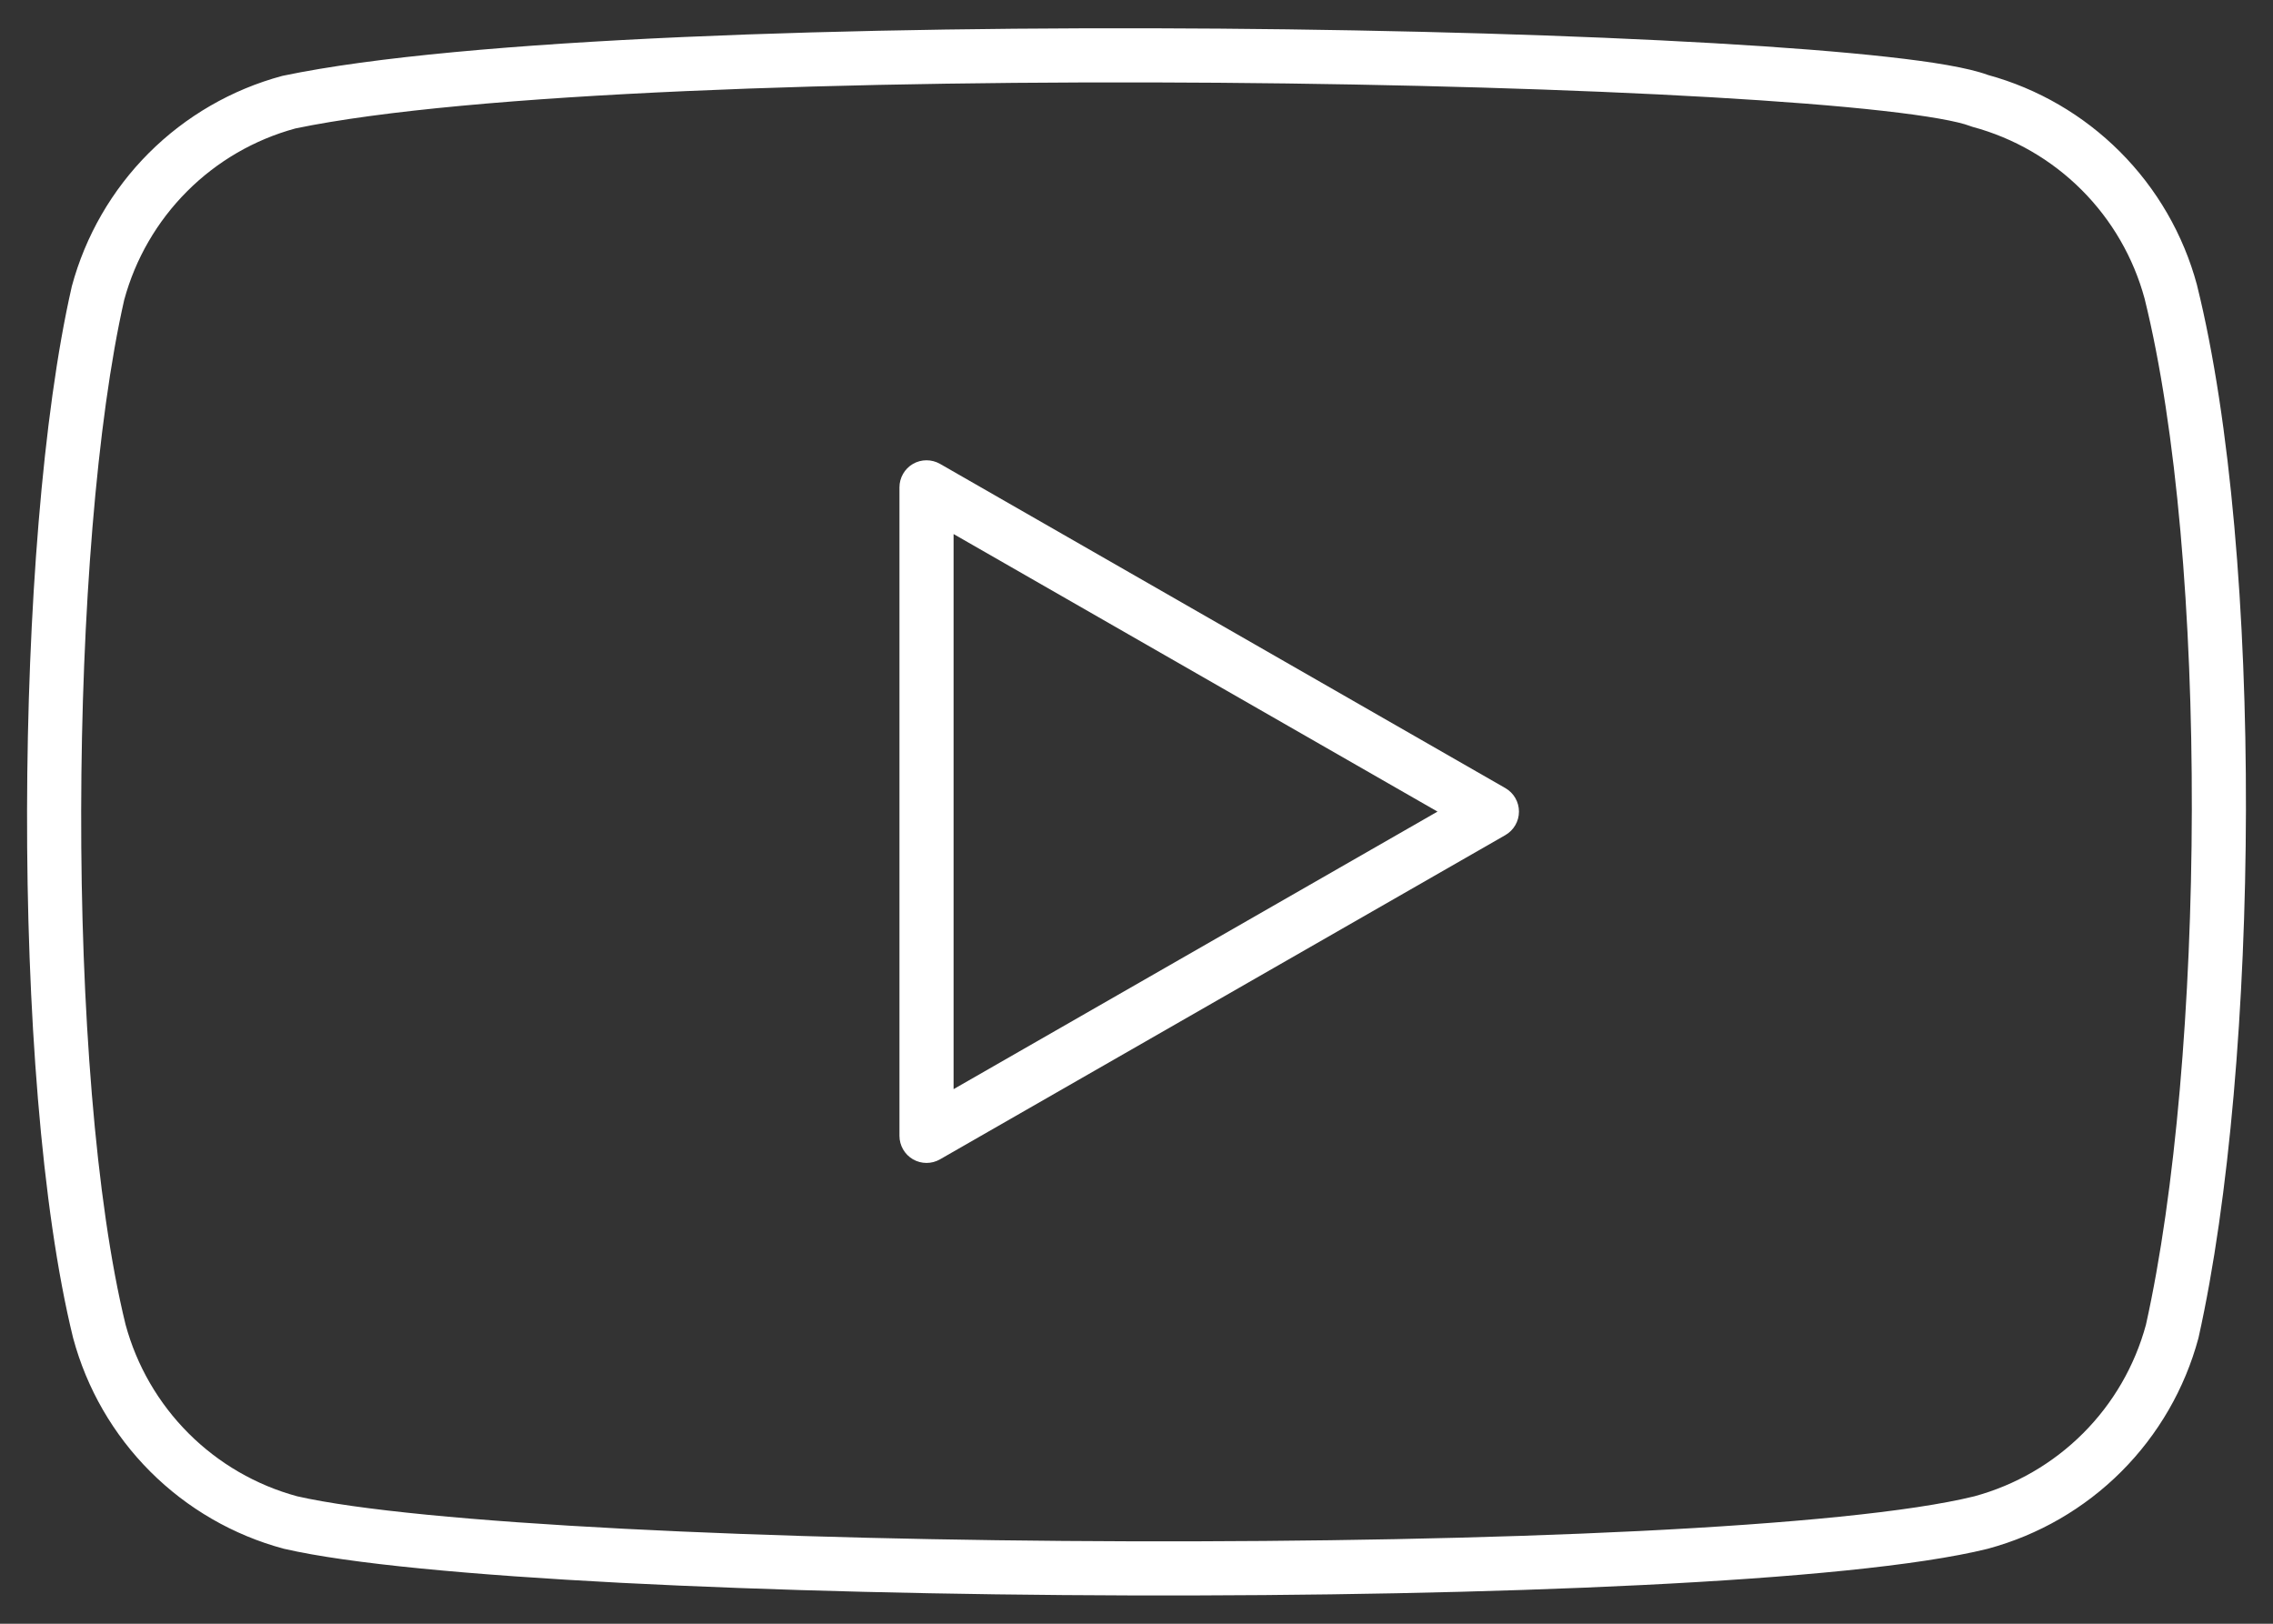
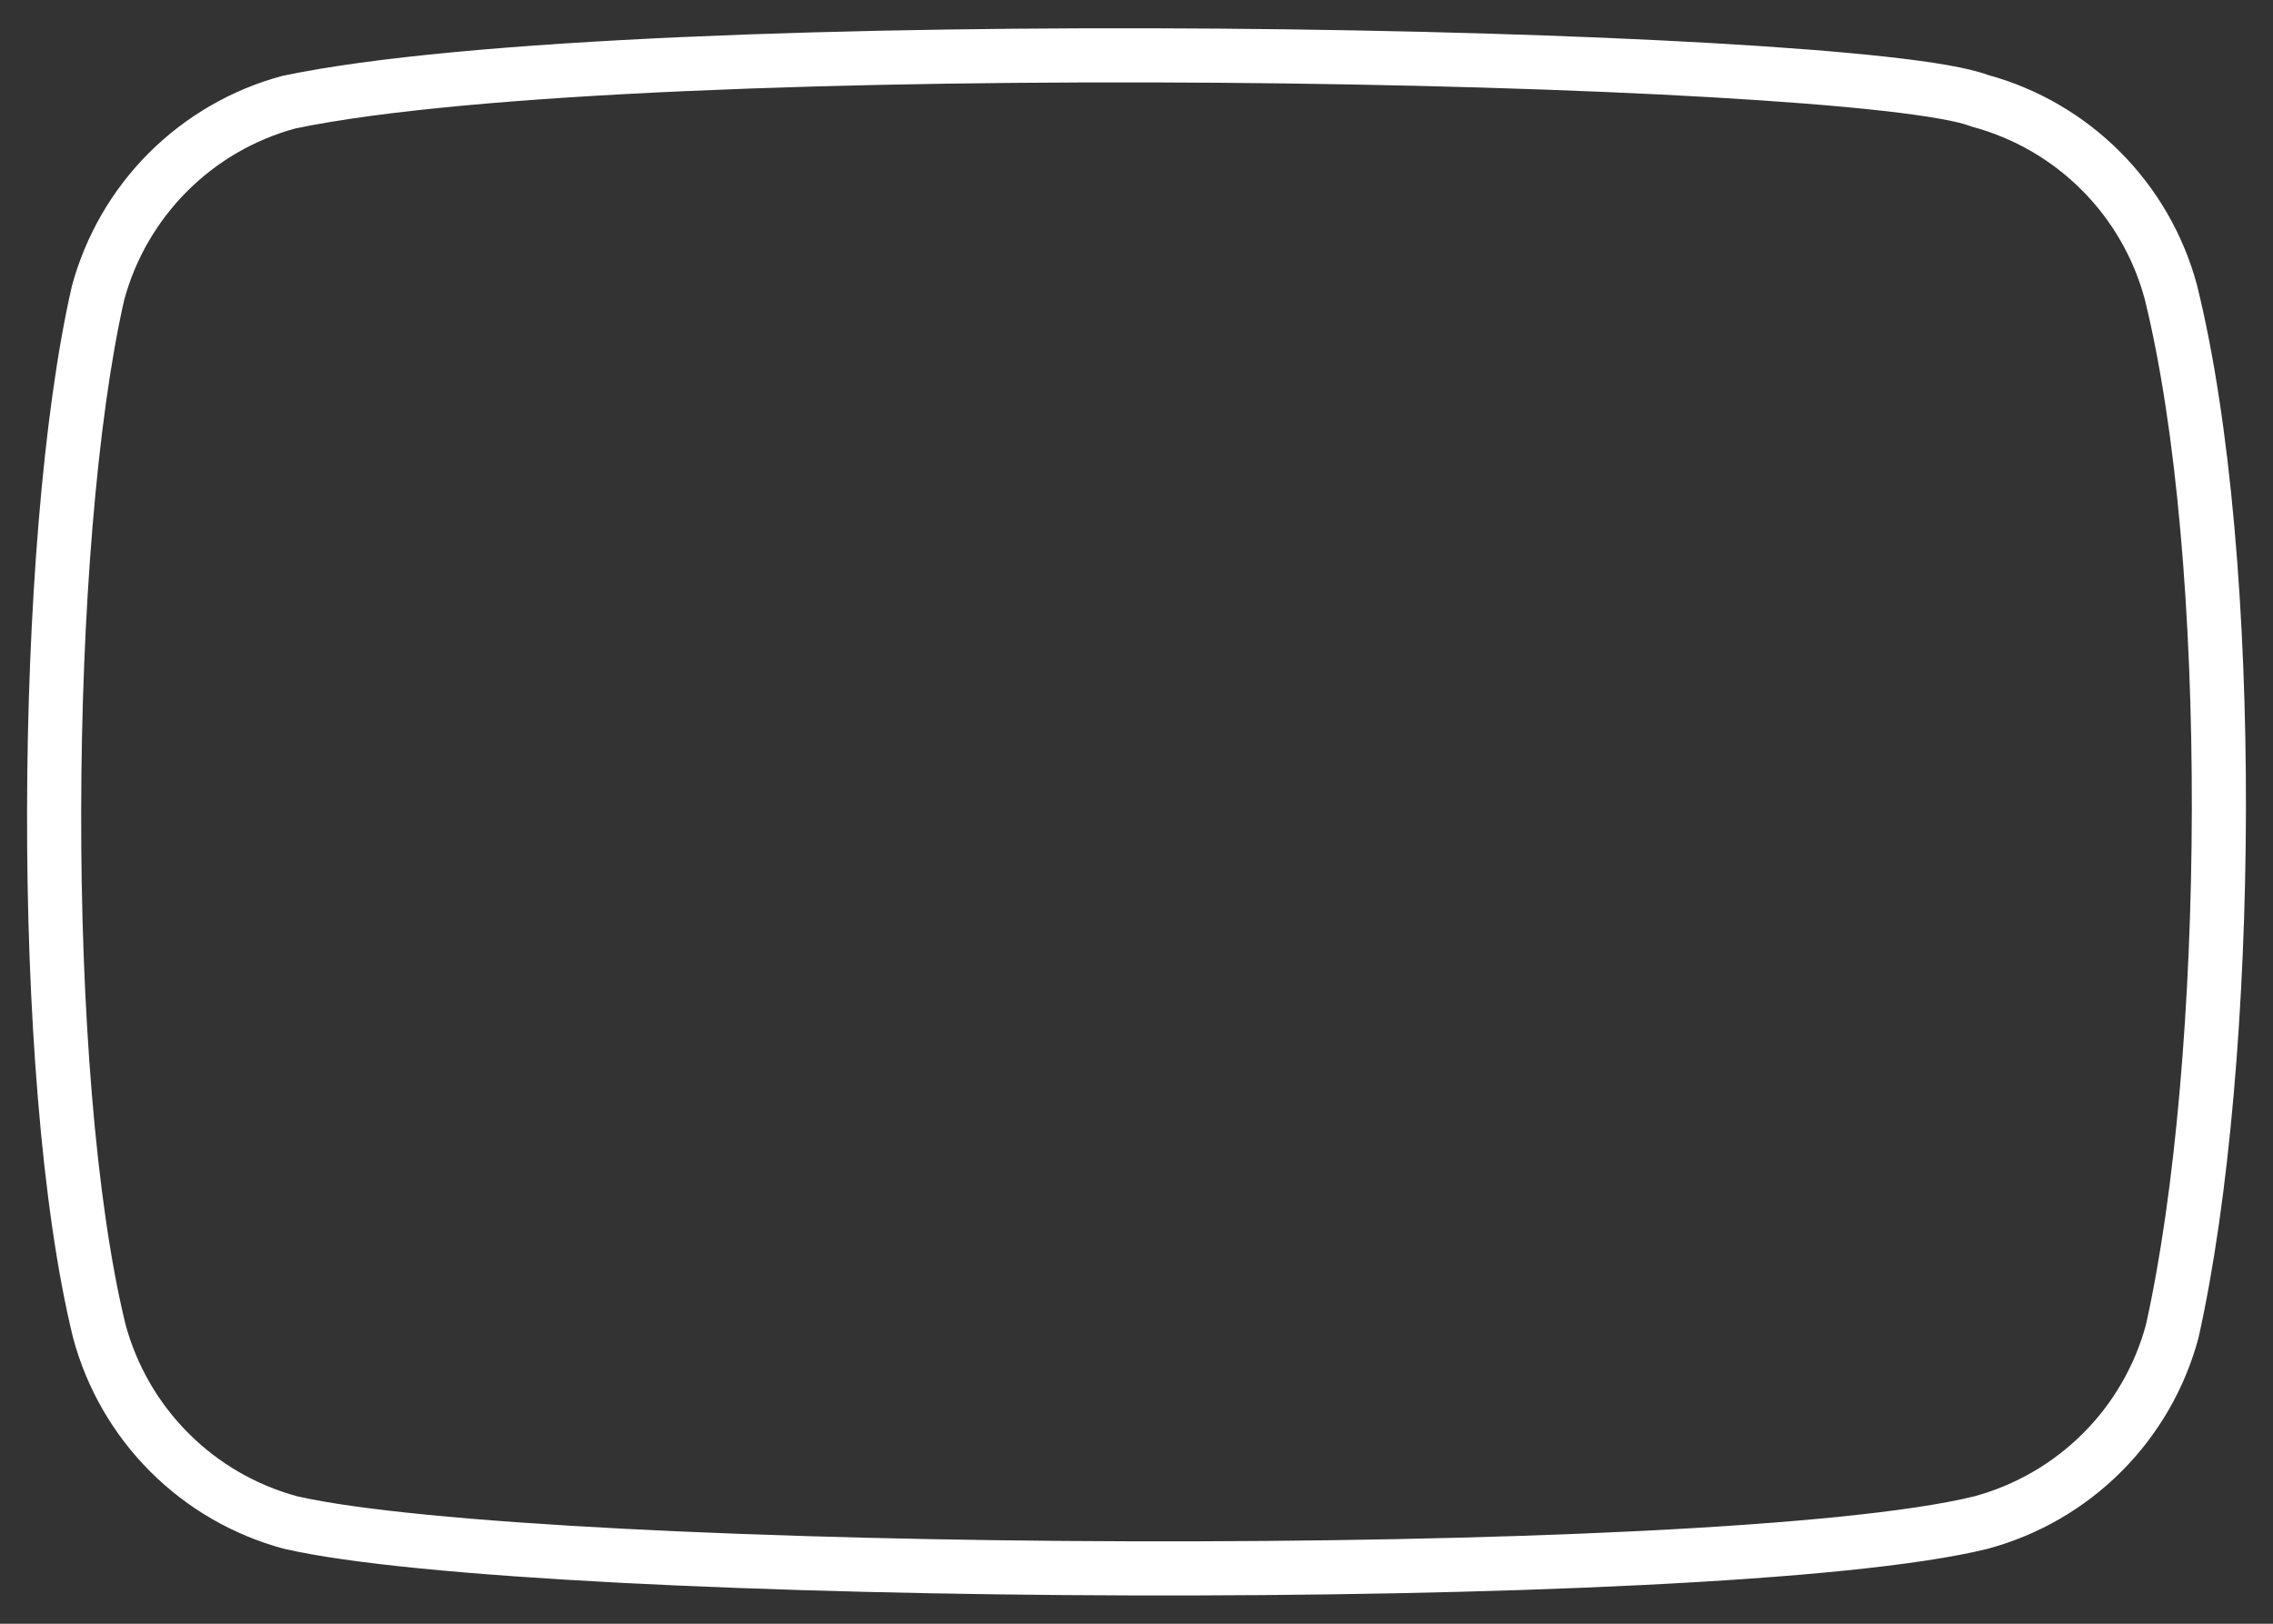
<svg xmlns="http://www.w3.org/2000/svg" width="42" height="30" viewBox="0 0 42 30" fill="none">
  <rect x="0" y="0" width="42" height="30" fill="#333333" stroke="none" />
-   <path fill-rule="evenodd" clip-rule="evenodd" d="M17.369 8.57C17.214 8.482 17.024 8.482 16.869 8.571C16.715 8.661 16.62 8.826 16.62 9.004V20.986C16.62 21.164 16.715 21.329 16.869 21.419C17.024 21.508 17.214 21.509 17.369 21.42L27.816 15.429C27.971 15.34 28.067 15.174 28.067 14.995C28.067 14.816 27.971 14.65 27.816 14.561L17.369 8.57ZM17.62 20.123V9.867L26.562 14.995L17.62 20.123Z" fill="white" />
  <path fill-rule="evenodd" clip-rule="evenodd" d="M34.895 1.053C35.711 1.144 36.367 1.25 36.733 1.385C37.655 1.637 38.495 2.126 39.171 2.802C39.853 3.484 40.344 4.333 40.595 5.264L40.597 5.274C41.221 7.789 41.507 11.388 41.5 14.968C41.493 18.549 41.194 22.16 40.626 24.706L40.623 24.719L40.621 24.727C40.37 25.658 39.879 26.507 39.197 27.189C38.515 27.871 37.666 28.362 36.735 28.613L36.725 28.616C35.455 28.93 33.135 29.147 30.341 29.285C27.532 29.425 24.2 29.486 20.88 29.477C17.56 29.468 14.246 29.387 11.473 29.244C8.715 29.1 6.451 28.892 5.257 28.617C5.251 28.616 5.245 28.614 5.239 28.613C4.308 28.362 3.459 27.871 2.777 27.189C2.095 26.507 1.604 25.658 1.353 24.727L1.35 24.716C0.761 22.314 0.493 18.617 0.5 14.969C0.507 11.319 0.788 7.654 1.323 5.309C1.324 5.303 1.325 5.296 1.327 5.29C1.578 4.359 2.068 3.509 2.75 2.827C3.432 2.145 4.282 1.654 5.213 1.403C5.222 1.401 5.232 1.399 5.241 1.397C8.554 0.705 15.84 0.478 22.536 0.529C25.896 0.555 29.127 0.652 31.666 0.798C32.934 0.871 34.035 0.957 34.895 1.053ZM3.458 3.534C4.012 2.979 4.702 2.579 5.459 2.373C8.657 1.709 15.821 1.478 22.528 1.529C25.876 1.555 29.09 1.651 31.608 1.796C32.868 1.869 33.949 1.953 34.784 2.047C35.642 2.143 36.18 2.243 36.399 2.327C36.415 2.334 36.432 2.339 36.449 2.344C37.211 2.549 37.906 2.951 38.464 3.509C39.021 4.066 39.422 4.759 39.628 5.519C40.222 7.92 40.507 11.423 40.5 14.966C40.493 18.503 40.197 22.03 39.652 24.477C39.446 25.235 39.046 25.927 38.49 26.482C37.933 27.039 37.24 27.44 36.48 27.646C35.316 27.933 33.09 28.148 30.292 28.287C27.504 28.425 24.191 28.486 20.883 28.477C17.575 28.468 14.278 28.388 11.525 28.245C8.764 28.102 6.59 27.896 5.49 27.645C4.731 27.439 4.04 27.038 3.484 26.482C2.927 25.925 2.526 25.232 2.32 24.472C1.761 22.189 1.493 18.591 1.5 14.971C1.506 11.354 1.786 7.78 2.295 5.541C2.501 4.782 2.902 4.09 3.458 3.534Z" fill="white" />
</svg>